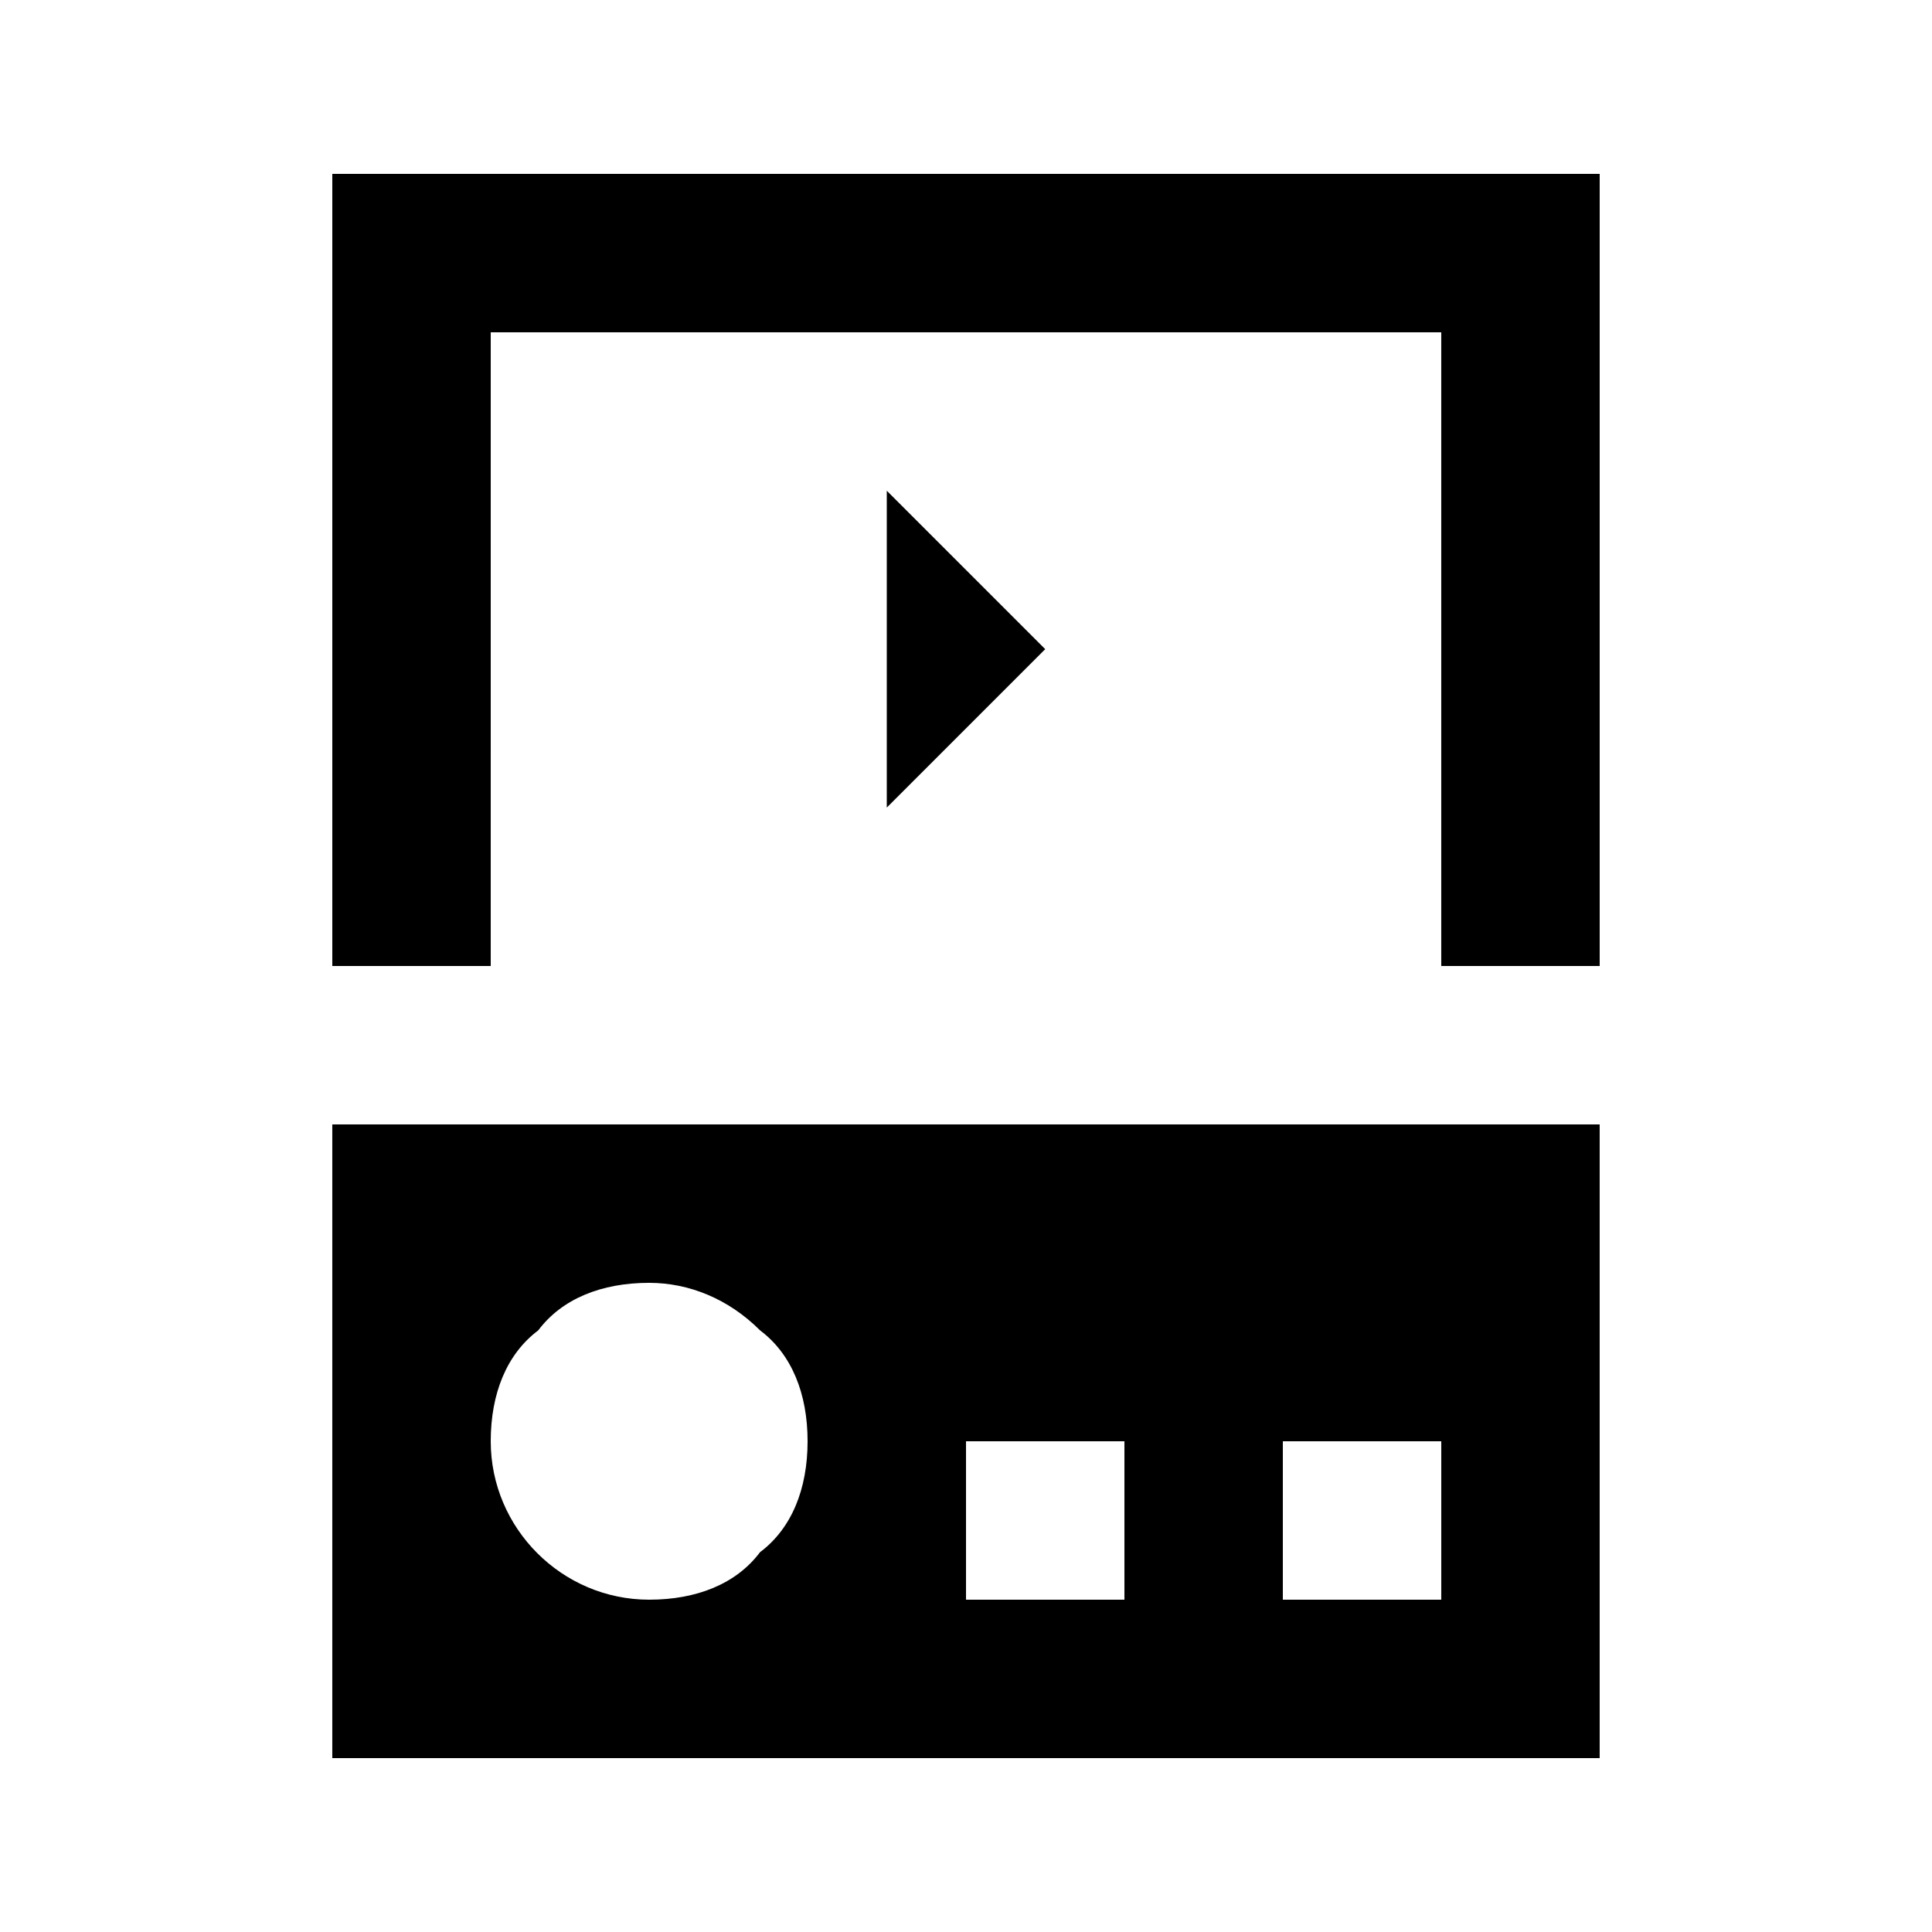
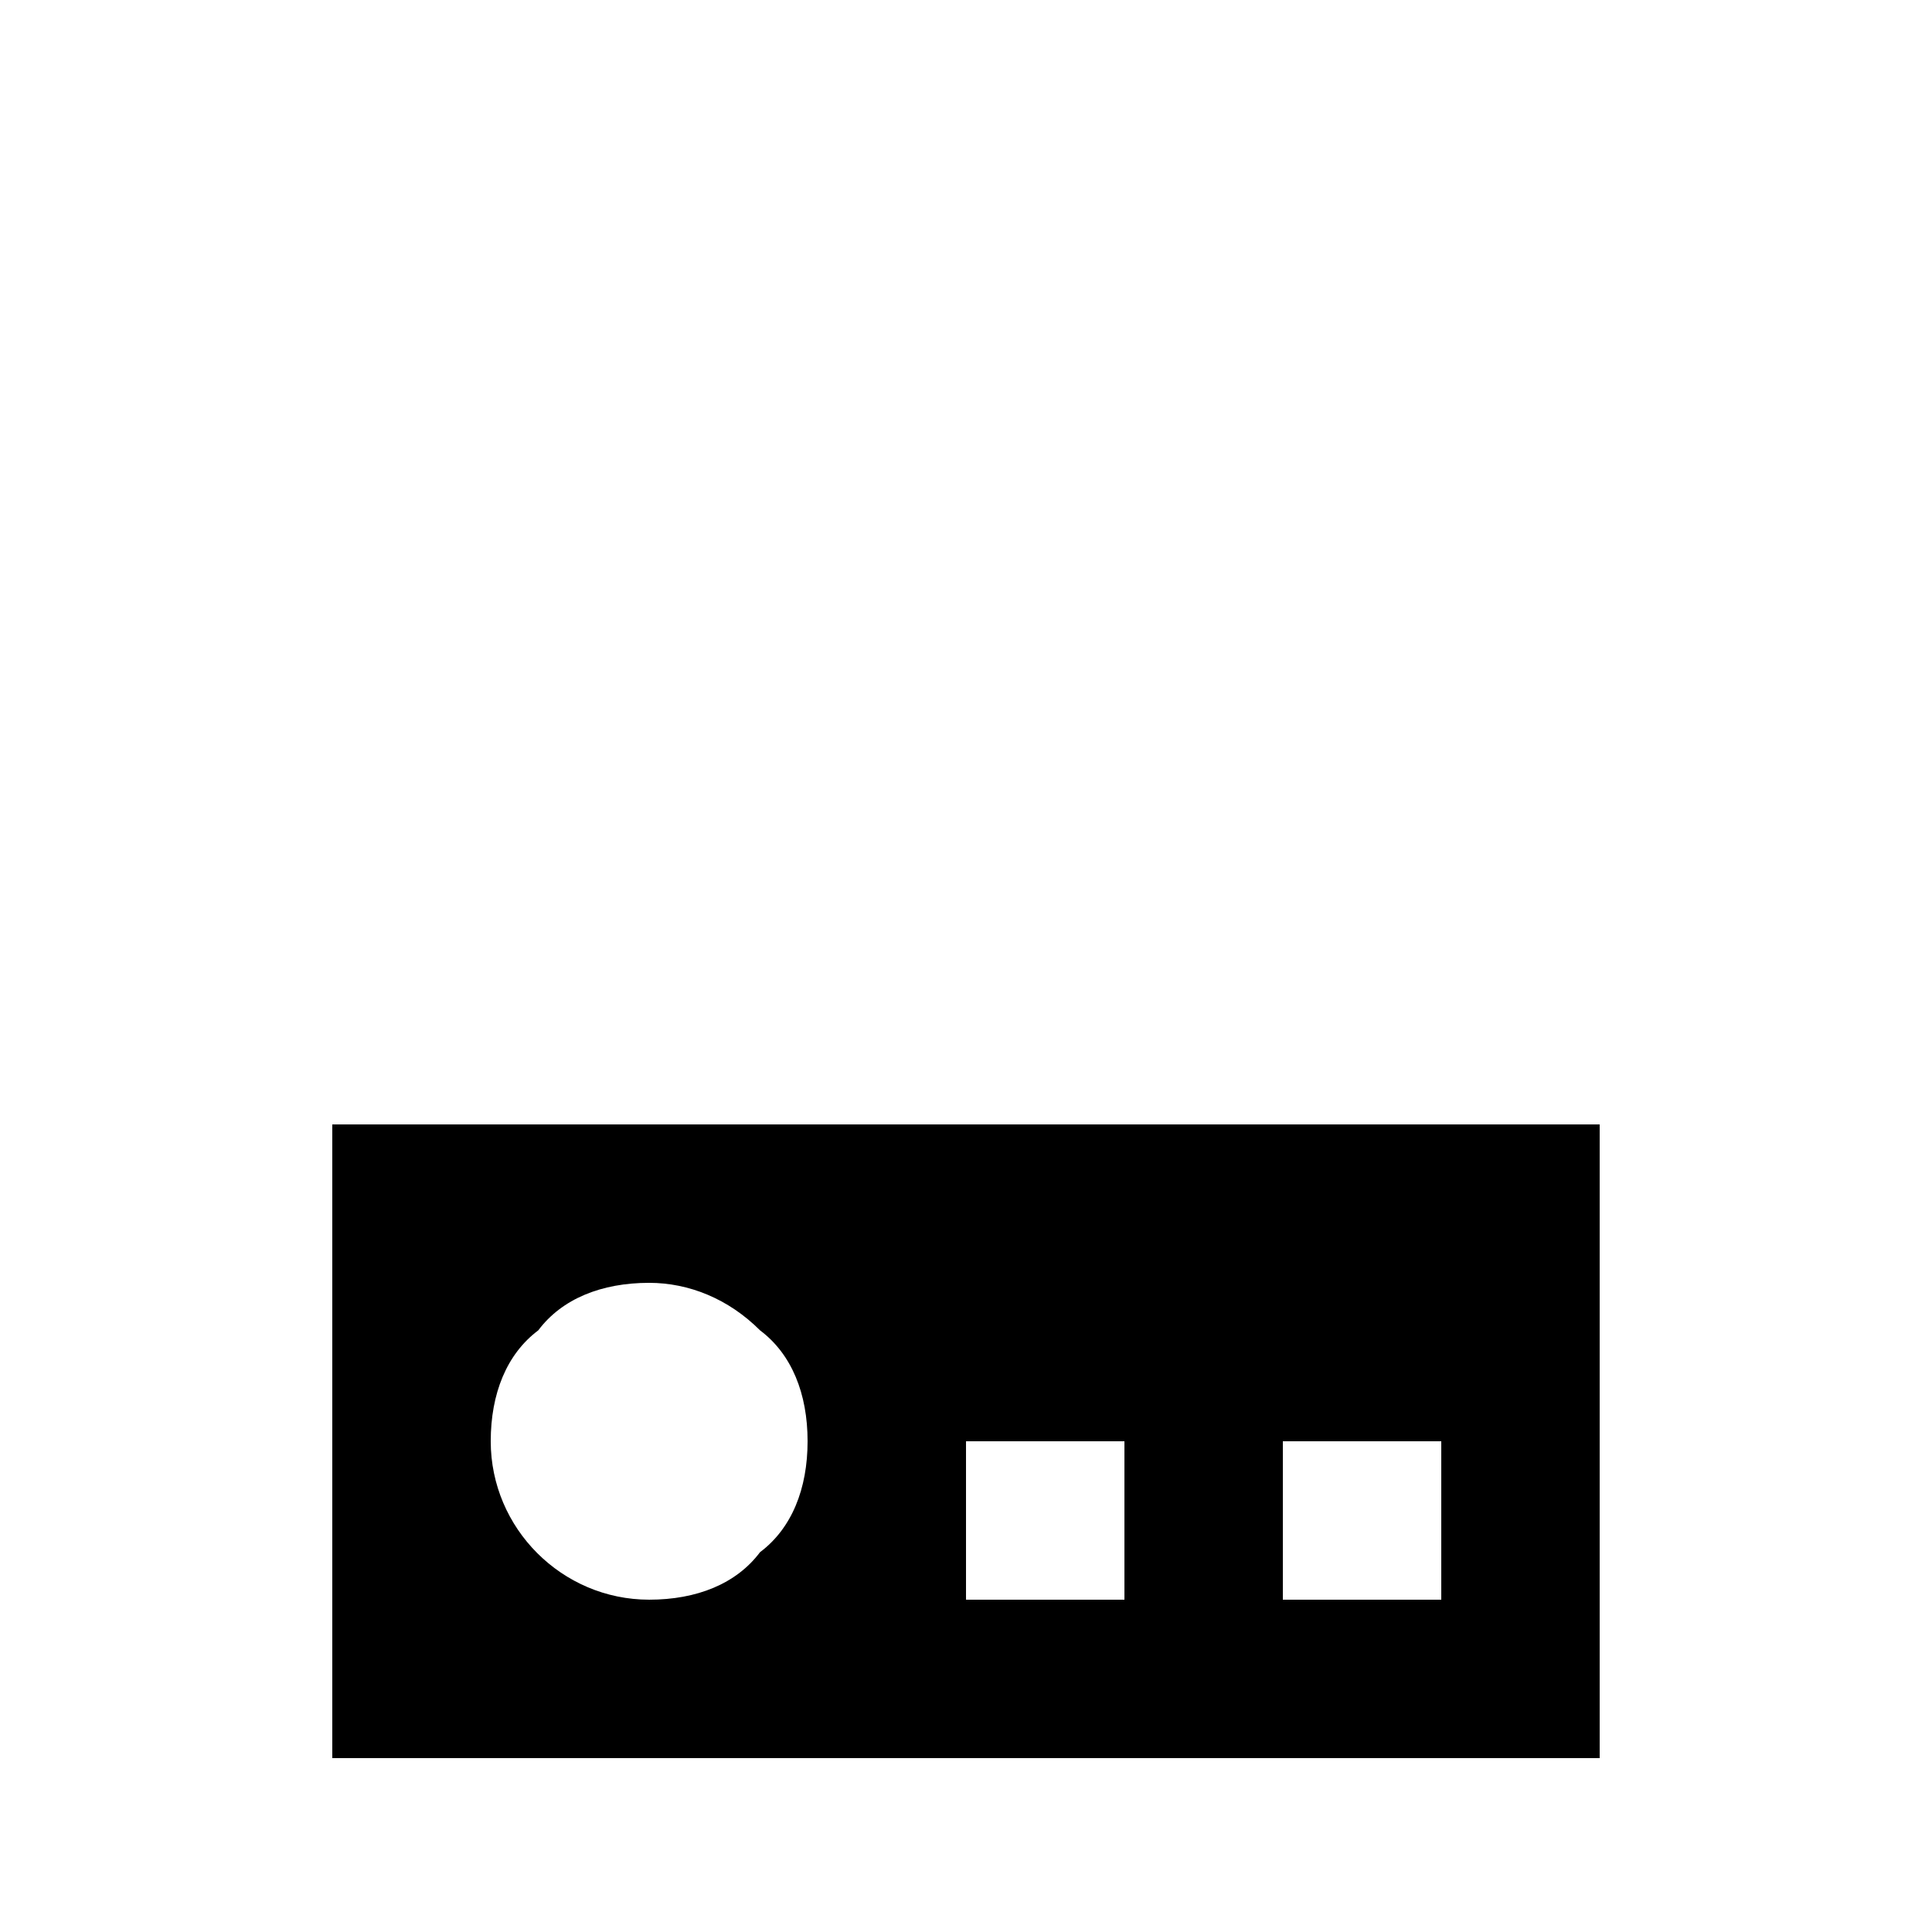
<svg xmlns="http://www.w3.org/2000/svg" fill="#000000" width="800px" height="800px" version="1.1" viewBox="144 144 512 512">
  <g>
    <path d="m232.06 441.98v167.94h335.87v-167.94zm113.36 113.36c-6.297 8.398-16.793 12.594-29.387 12.594-23.09 0-41.984-18.895-41.984-41.984 0-12.594 4.199-23.09 12.594-29.391 6.297-8.395 16.793-12.594 29.391-12.594 10.496 0 20.992 4.199 29.391 12.594 8.395 6.301 12.594 16.797 12.594 29.391 0 12.598-4.199 23.094-12.598 29.391zm96.566 12.594h-41.984v-41.984h41.984zm83.965 0h-41.984v-41.984h41.984z" />
-     <path d="m274.05 232.06h251.9v167.94h41.984v-209.92h-335.87v209.92h41.984z" />
-     <path d="m420.99 316.03-41.984-41.984v83.969z" />
  </g>
</svg>